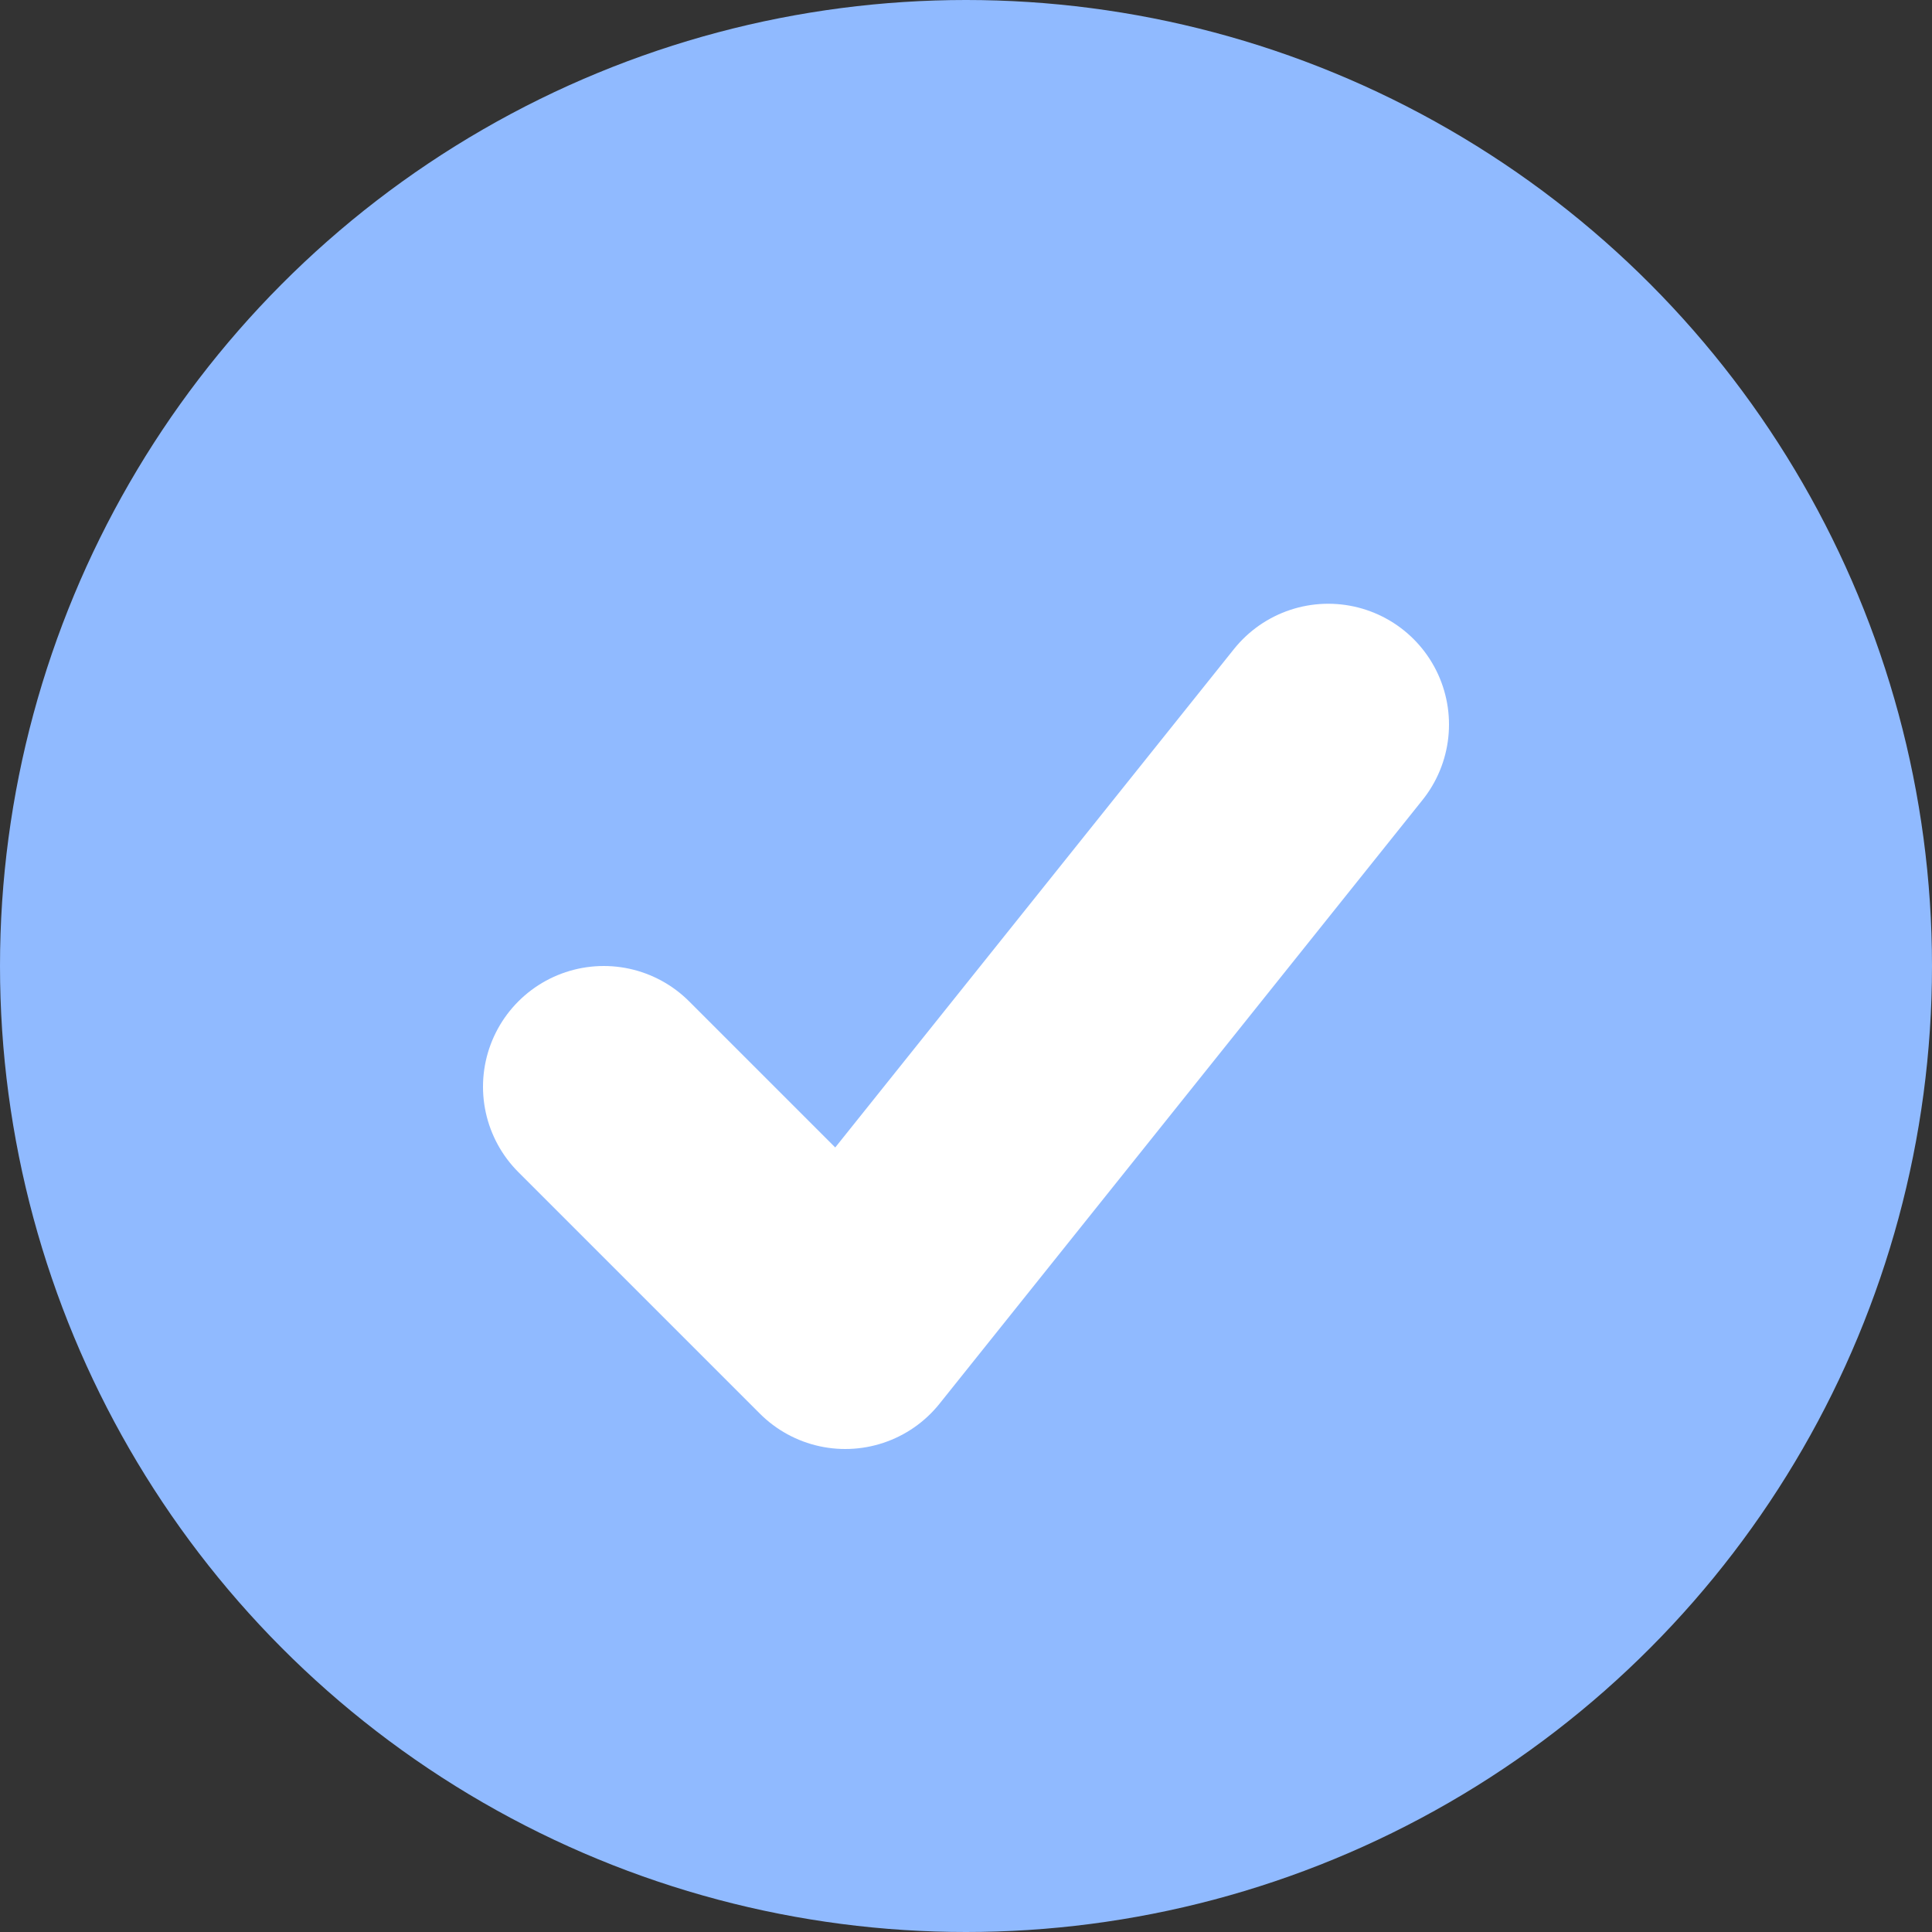
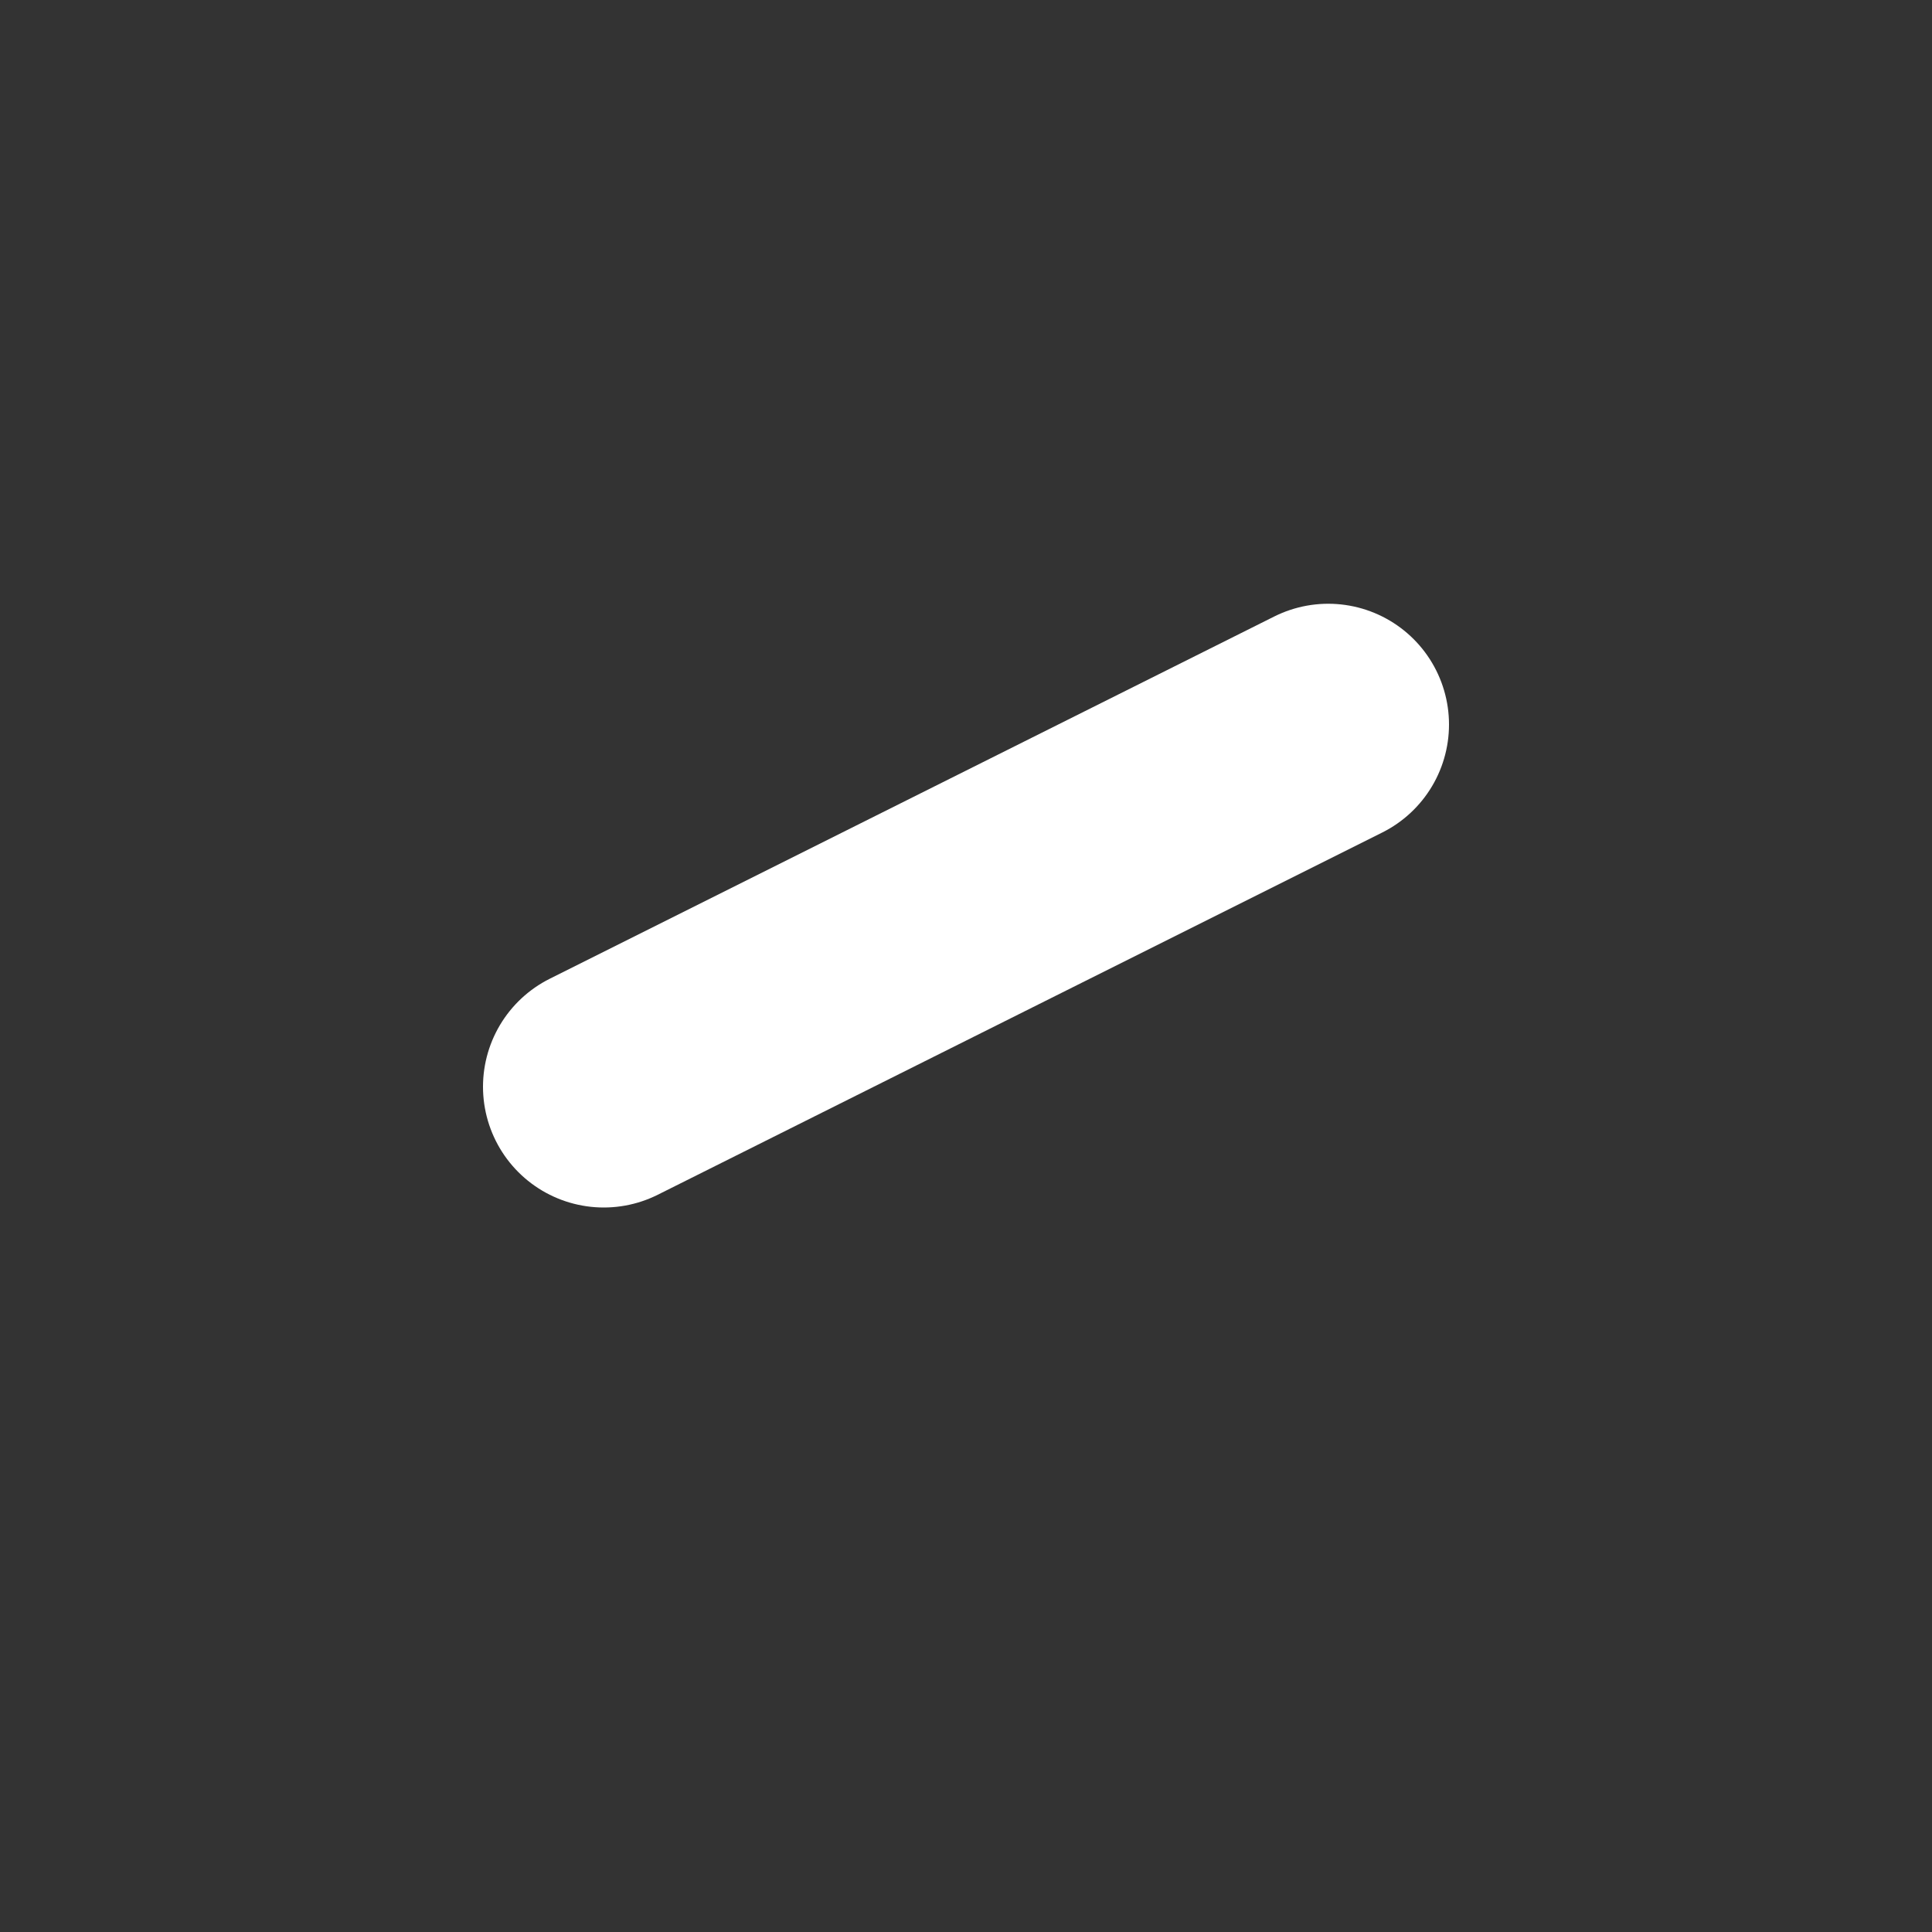
<svg xmlns="http://www.w3.org/2000/svg" width="16" height="16" viewBox="0 0 16 16" fill="none">
  <rect x="0" y="0" width="16" height="16" fill="#333333" stroke="none" />
-   <circle cx="8" cy="8" r="8" fill="#90BAFF" />
-   <path d="M5 9L7 11L11 6" stroke="white" stroke-width="2" stroke-linecap="round" stroke-linejoin="round" />
+   <path d="M5 9L11 6" stroke="white" stroke-width="2" stroke-linecap="round" stroke-linejoin="round" />
</svg>